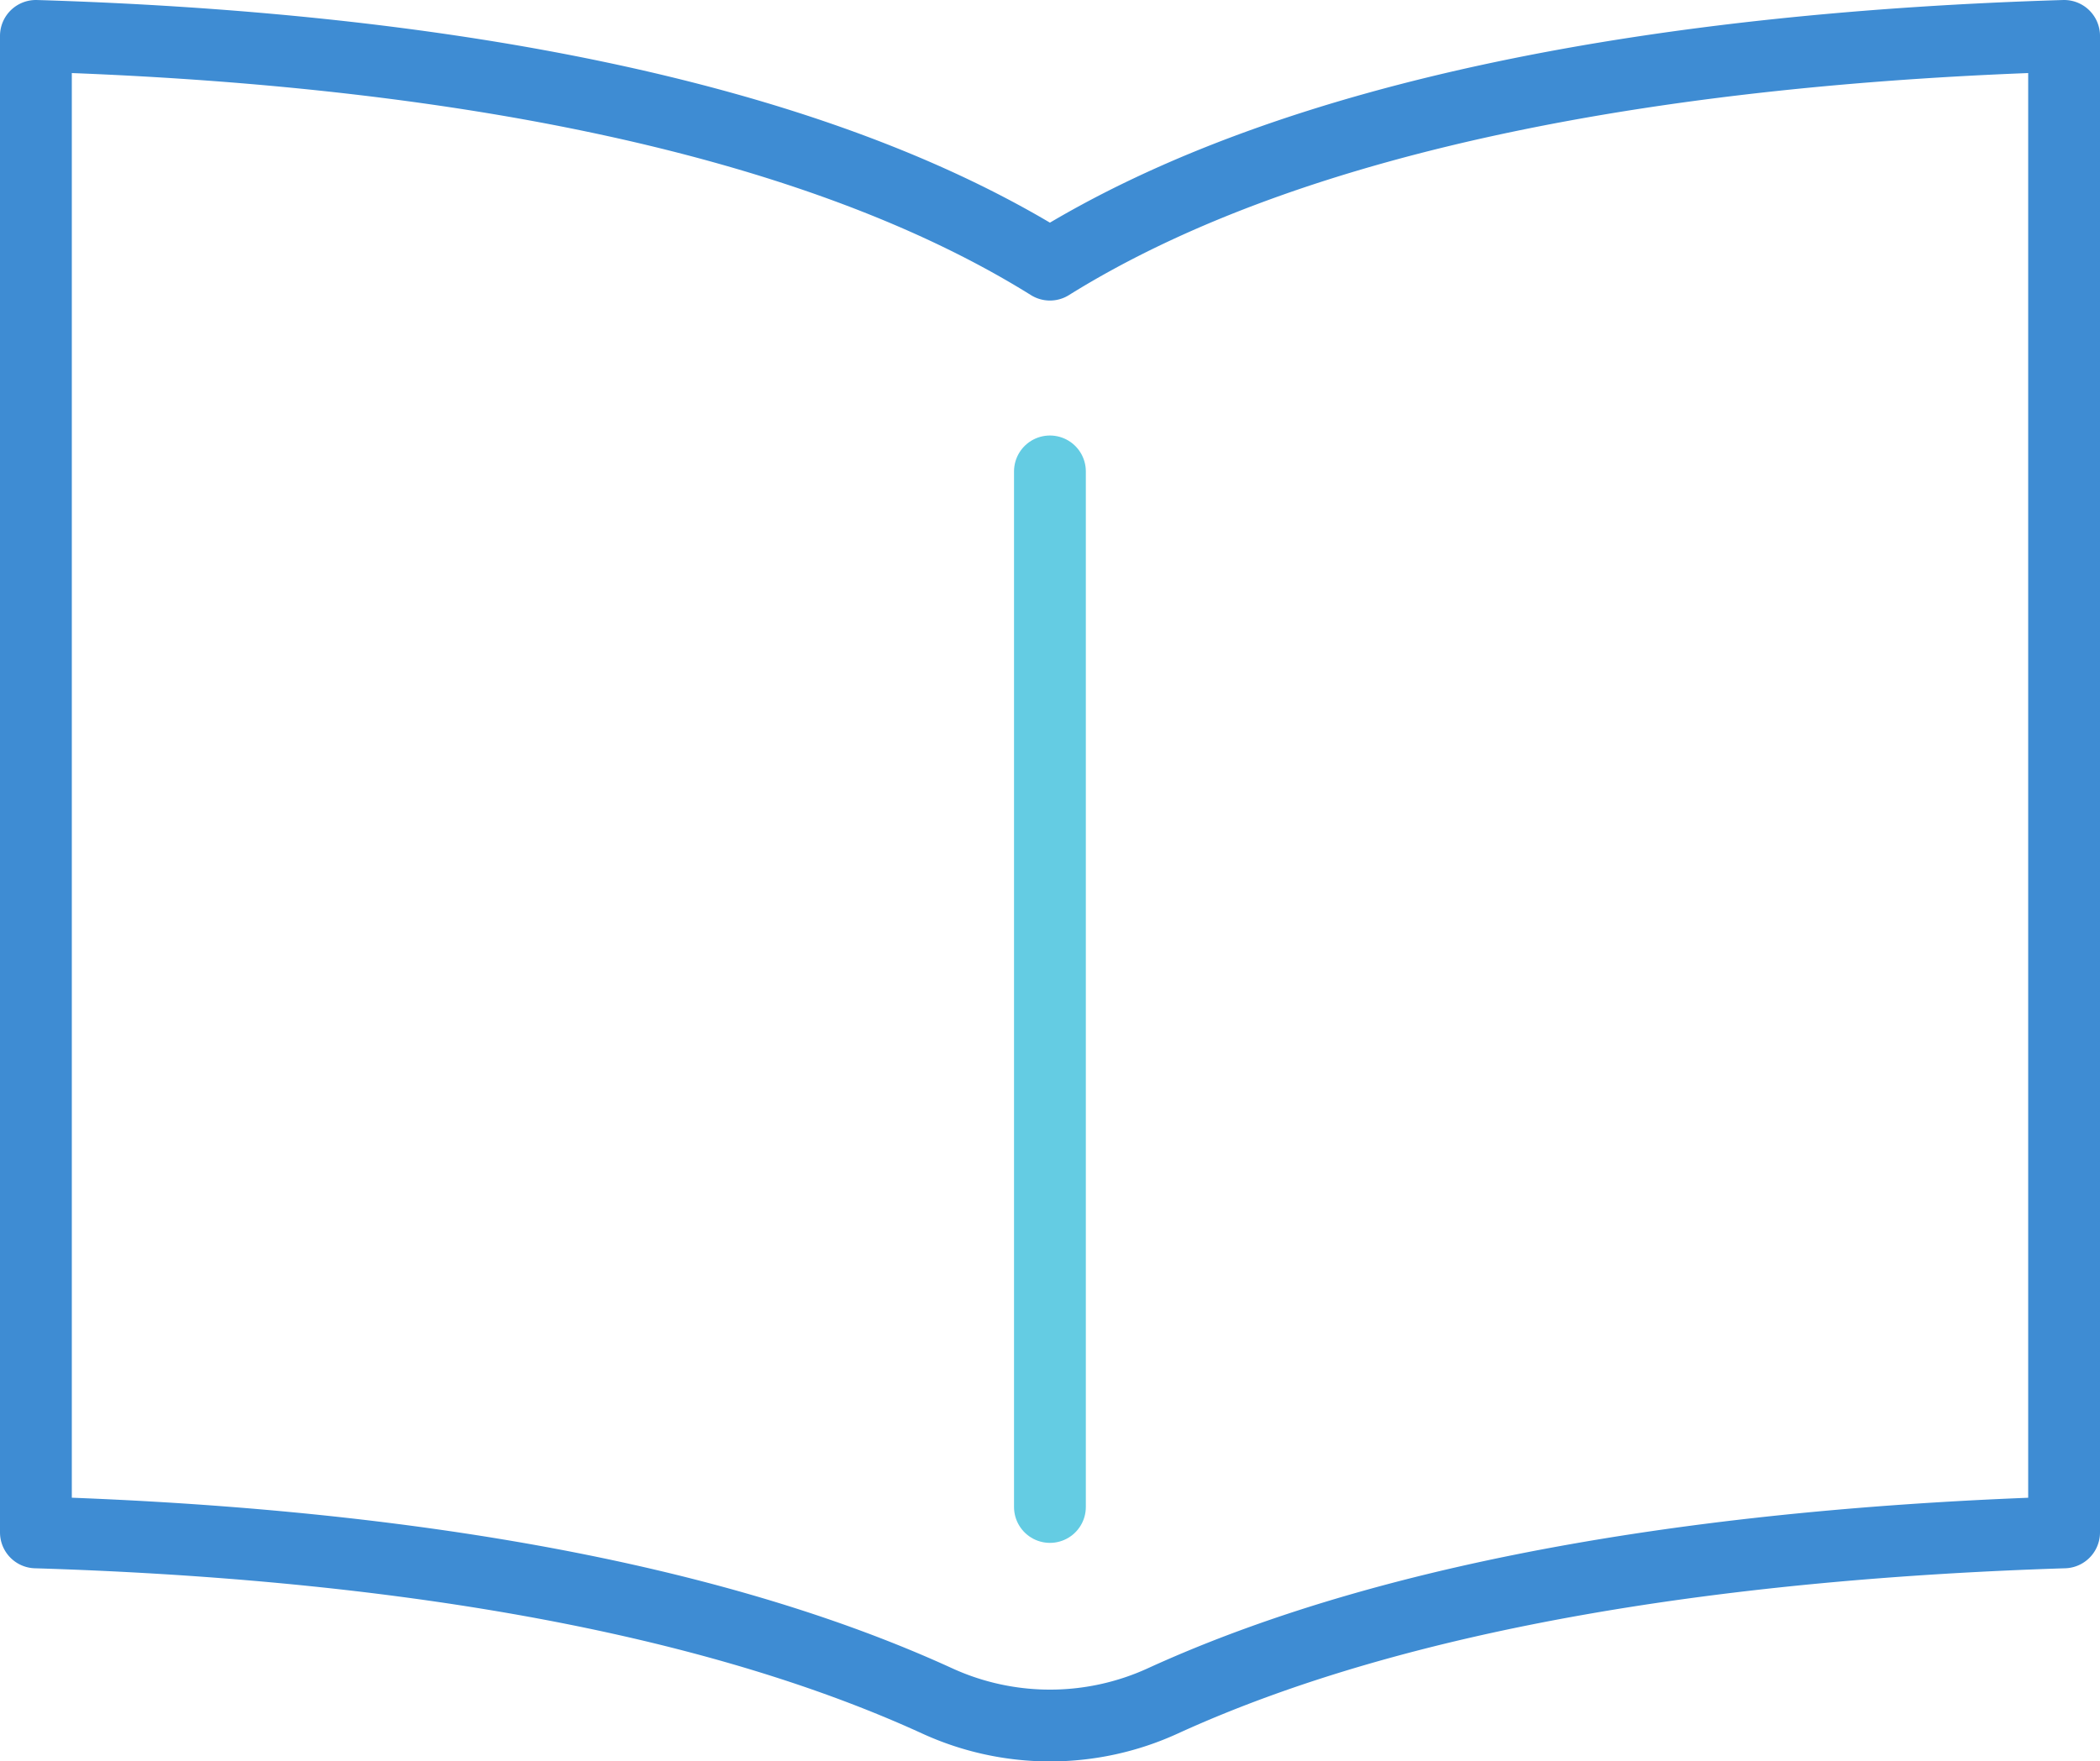
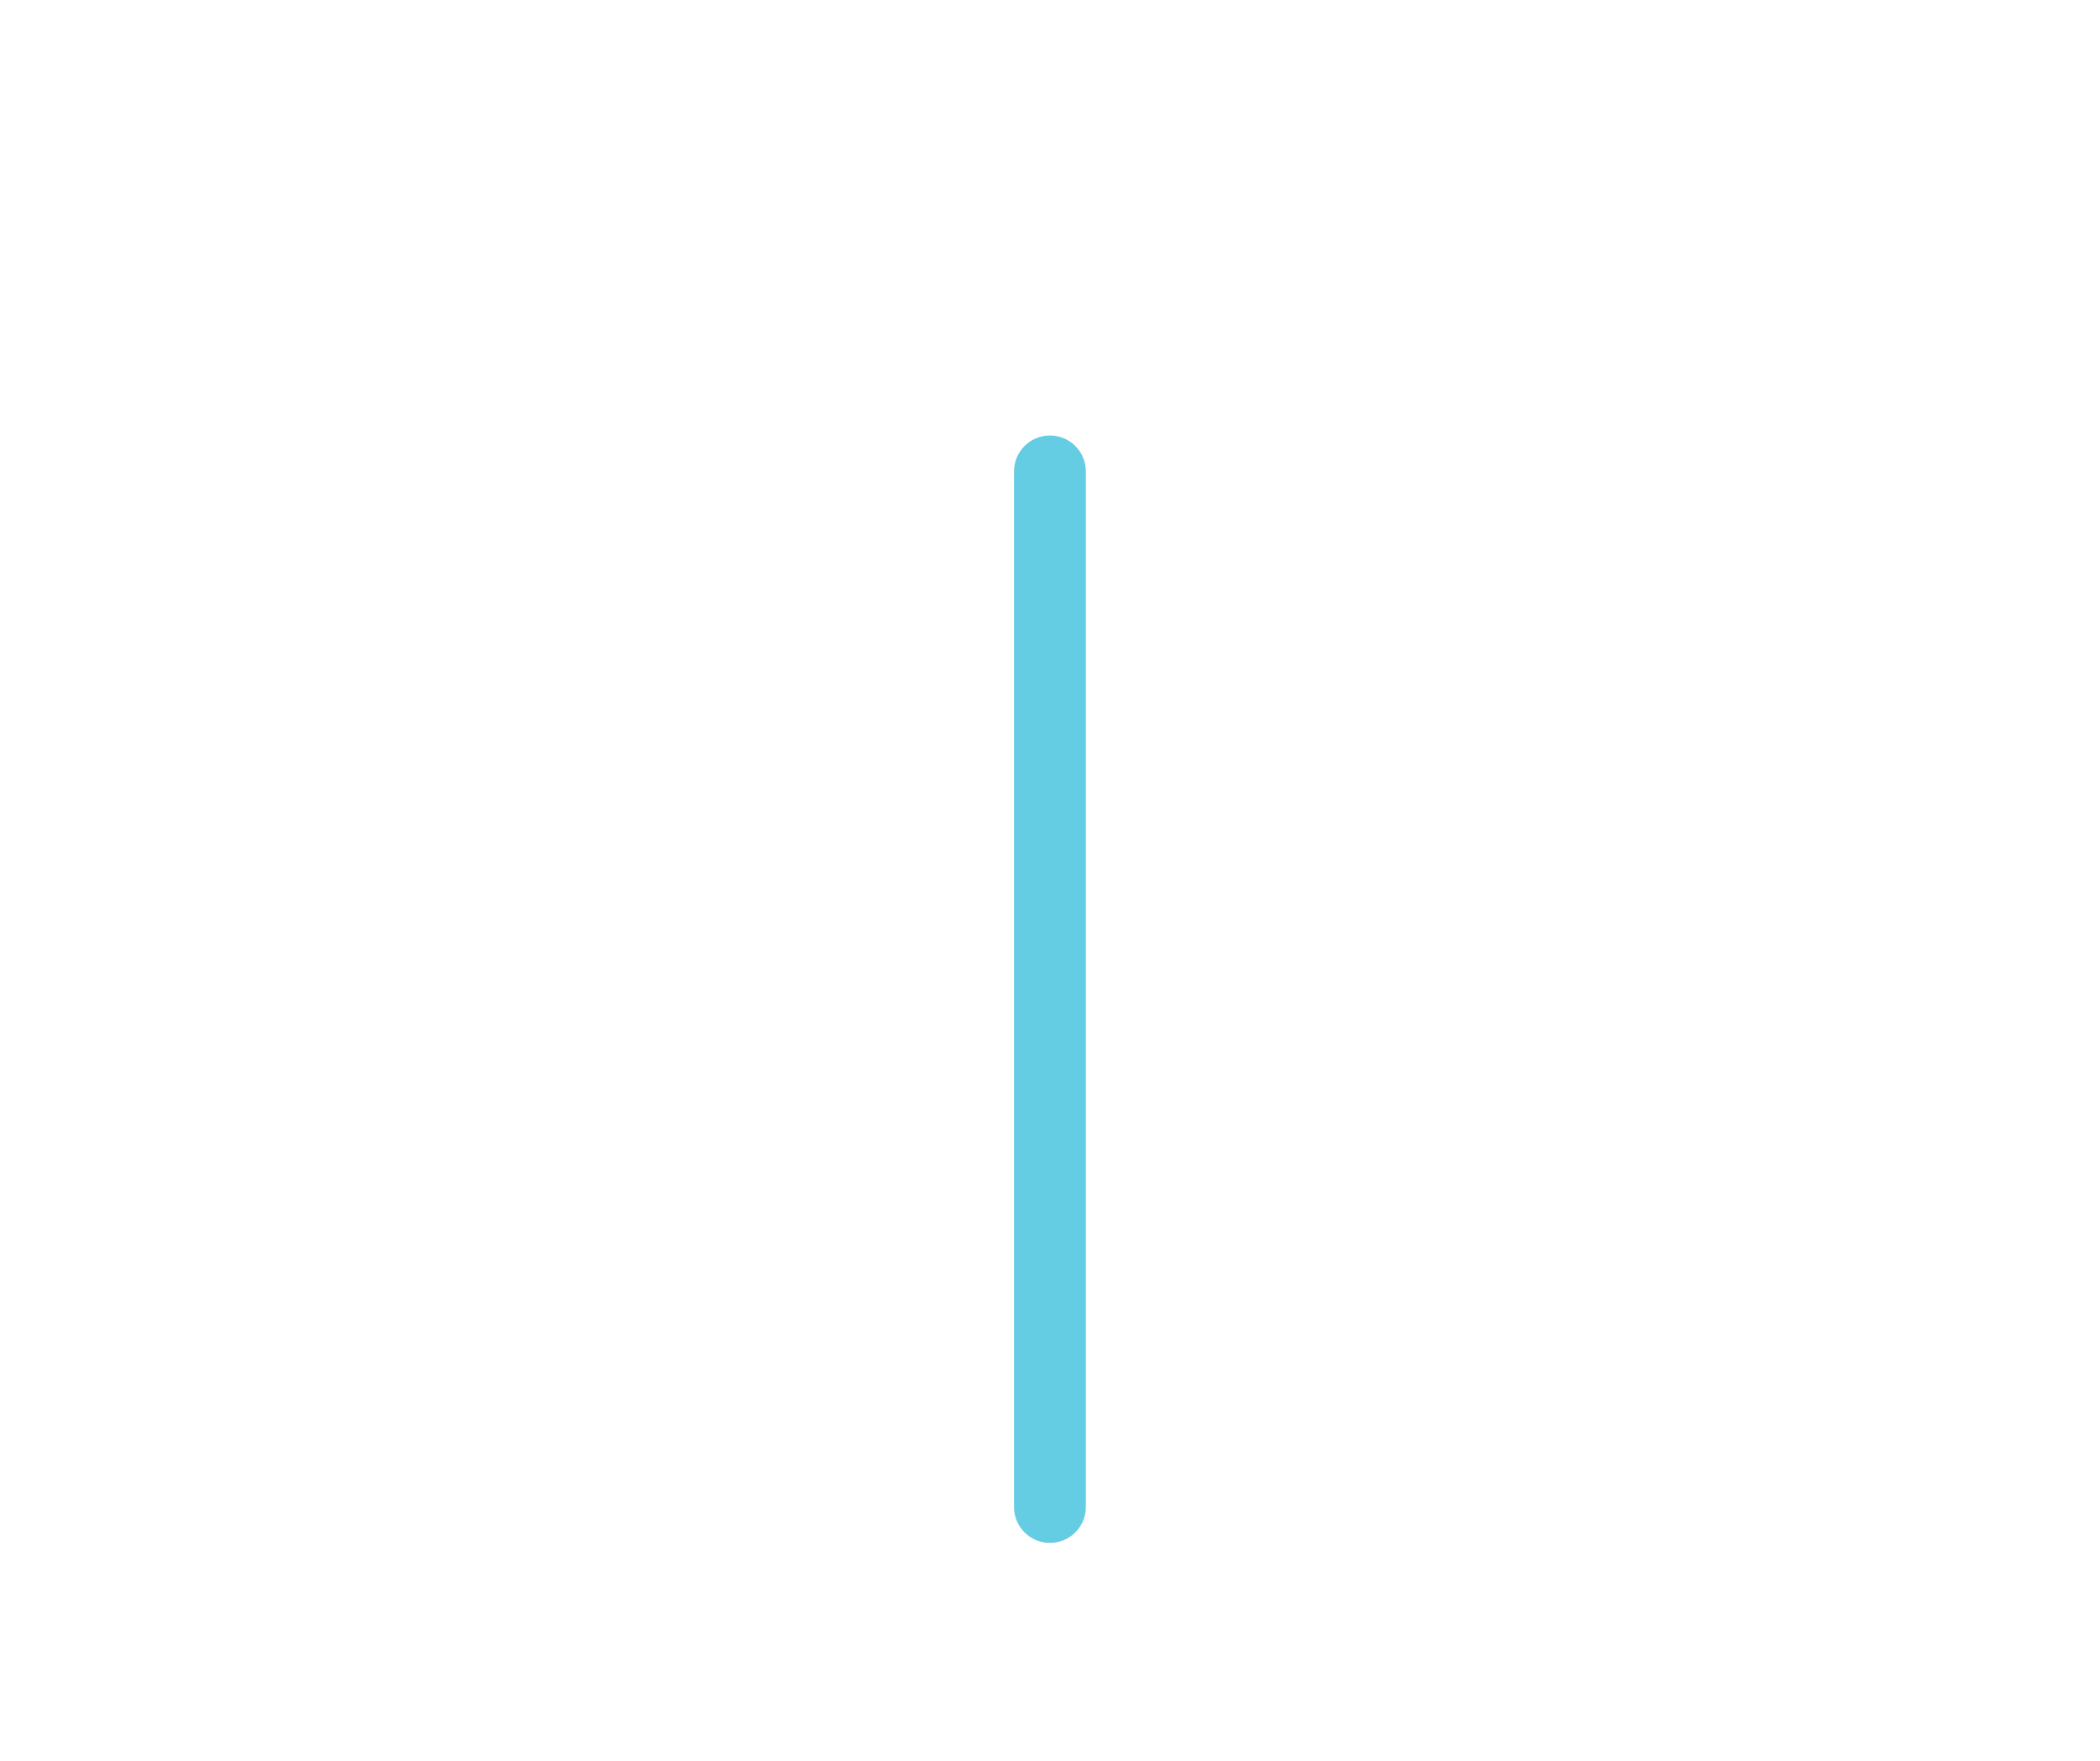
<svg xmlns="http://www.w3.org/2000/svg" viewBox="0 0 146.21 122.67">
  <defs>
    <style>.cls-1,.cls-2{fill:none;stroke-linecap:round;stroke-linejoin:round;stroke-width:5px;}.cls-1{stroke:#64cce3;}.cls-2{stroke:#3e8cd3;}</style>
  </defs>
  <g id="レイヤー_2" data-name="レイヤー 2">
    <g id="レイヤー_2-2" data-name="レイヤー 2">
      <line class="cls-1" x1="73.1" y1="32.83" x2="73.1" y2="104.95" />
-       <path class="cls-2" d="M73.1,18.43C55.82,7.66,29.47,3.32,2.5,2.5V106.72c23.16.71,45.86,4,62.76,11.74a18.85,18.85,0,0,0,15.69,0c16.9-7.73,39.59-11,62.76-11.74V2.5C116.74,3.32,90.39,7.66,73.1,18.43Z" />
    </g>
  </g>
</svg>